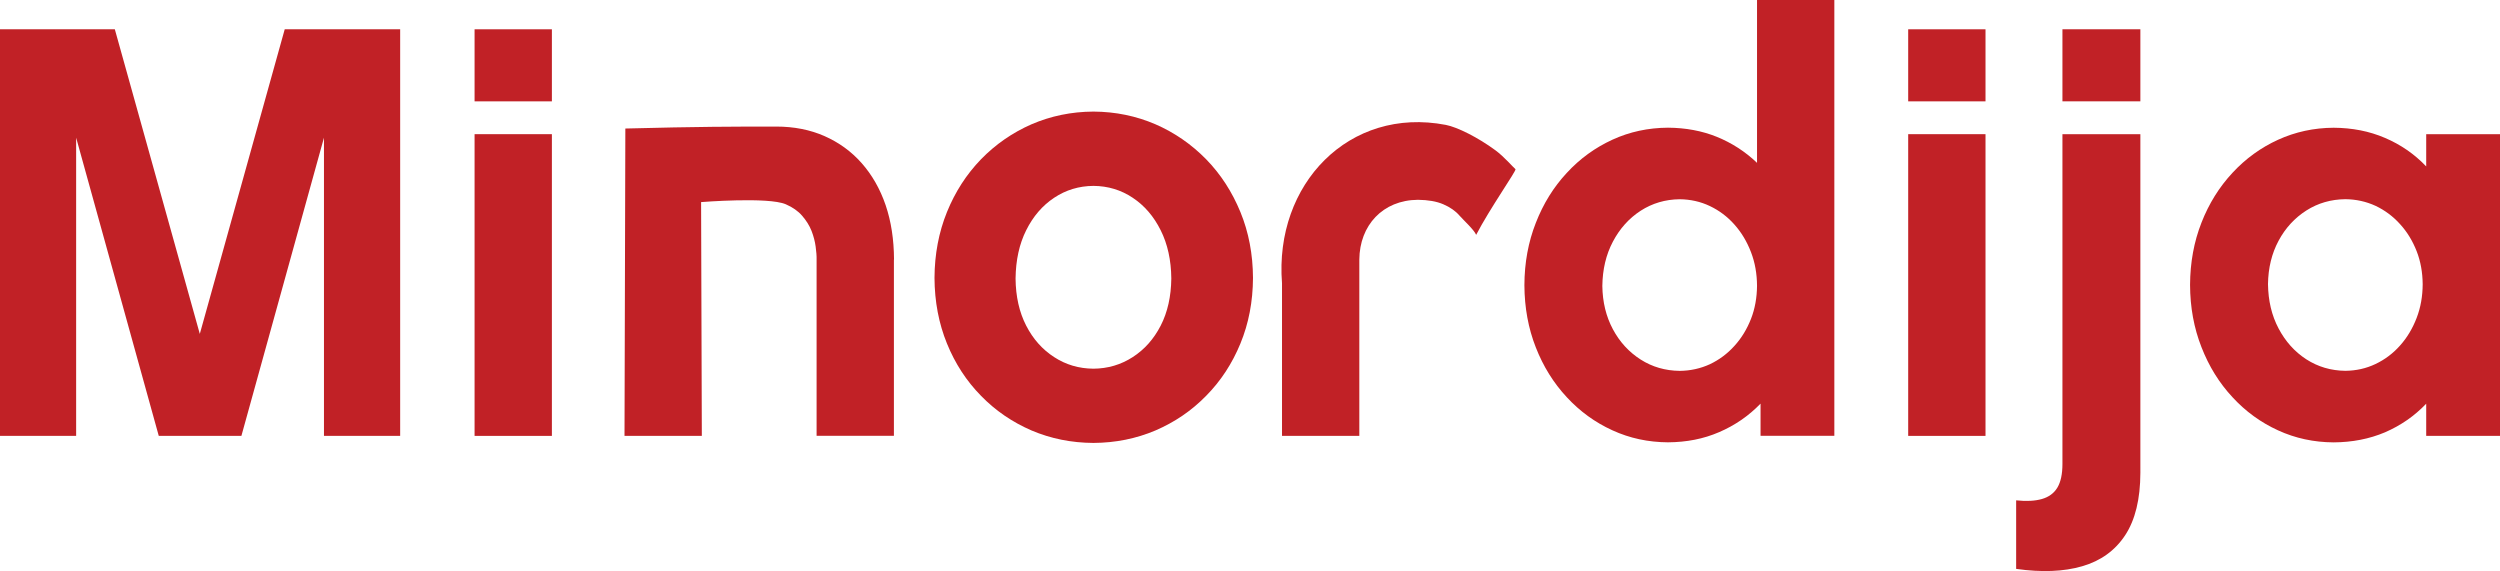
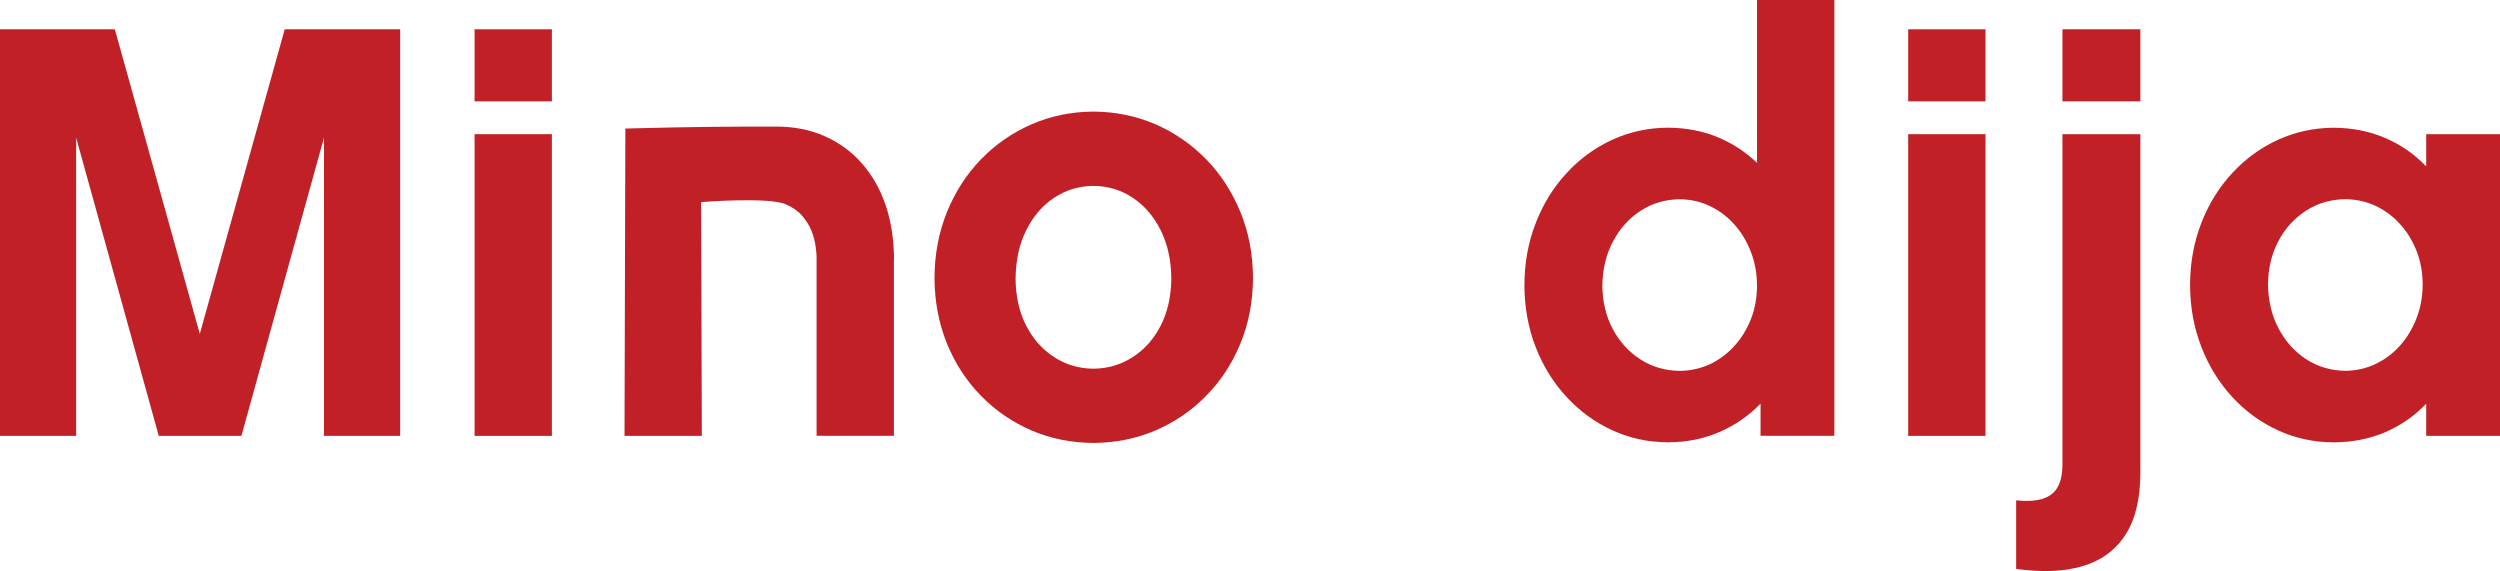
<svg xmlns="http://www.w3.org/2000/svg" viewBox="0 0 447.19 102.15" id="Layer_2">
  <defs>
    <style>.cls-1{fill:#c12126;}</style>
  </defs>
  <g id="Layer_1-2">
    <polygon points="71.58 5.24 50.93 5.24 35.74 59.73 20.54 5.24 0 5.24 0 77.97 13.62 77.97 13.62 24.63 28.4 77.97 43.18 77.97 57.95 24.63 57.95 77.97 71.58 77.97 71.58 5.24" class="cls-1" />
-     <path d="M98.72,24h-13.83v53.97h13.83V24ZM98.72,5.24h-13.83v12.89h13.83V5.24Z" class="cls-1" />
+     <path d="M98.72,24h-13.83v53.97h13.83V24M98.72,5.24h-13.83v12.89h13.83V5.24Z" class="cls-1" />
    <path d="M159.92,46.43c-.02-3.58-.51-6.81-1.5-9.73-1-2.92-2.43-5.41-4.28-7.51-1.85-2.1-4.07-3.7-6.64-4.84-2.58-1.14-5.47-1.71-8.65-1.71-7.76,0-13.83.01-26.99.35l-.15,54.98h13.83l-.13-41.82s12.01-.97,15.15.39c1.22.53,2.2,1.21,2.93,2.06.73.84,1.29,1.73,1.68,2.71.37.96.61,1.9.73,2.79.12.91.19,1.68.17,2.32v31.54h13.83v-31.54Z" class="cls-1" />
    <path d="M195.59,65.95c-2.6-.02-4.94-.71-7.02-2.07-2.1-1.35-3.77-3.22-5.01-5.63-1.24-2.41-1.87-5.23-1.9-8.43.04-3.27.66-6.16,1.9-8.63,1.24-2.49,2.91-4.43,5.01-5.82,2.09-1.39,4.43-2.1,7.02-2.12,2.6.02,4.94.73,7.02,2.12,2.1,1.39,3.77,3.33,5.01,5.82,1.24,2.47,1.87,5.36,1.9,8.63-.04,3.2-.66,6.02-1.9,8.43-1.24,2.41-2.91,4.28-5.01,5.63-2.09,1.35-4.43,2.05-7.02,2.07M195.59,19.96c-3.95.02-7.63.79-11.07,2.27-3.42,1.5-6.44,3.59-9.04,6.26-2.6,2.69-4.63,5.84-6.09,9.44-1.46,3.6-2.21,7.54-2.23,11.78.02,4.24.77,8.16,2.23,11.74,1.46,3.59,3.49,6.7,6.09,9.35,2.6,2.67,5.62,4.72,9.04,6.2,3.44,1.46,7.12,2.21,11.07,2.23,3.95-.02,7.65-.77,11.09-2.23,3.44-1.48,6.46-3.53,9.07-6.2,2.62-2.65,4.65-5.76,6.13-9.35,1.48-3.59,2.23-7.5,2.25-11.74-.02-4.24-.77-8.18-2.25-11.78-1.48-3.6-3.51-6.75-6.13-9.44-2.62-2.67-5.63-4.76-9.07-6.26-3.44-1.48-7.13-2.25-11.09-2.27Z" class="cls-1" />
-     <path d="M271.09,30.27c-.35-.27-2.03-2.24-3.6-3.39-3.09-2.28-6.82-4.15-8.87-4.54-17.27-3.32-30.7,10.58-29.3,28.31v27.32h13.83v-31.54c.05-6.11,4.18-10.64,10.48-10.69,1.82.02,3.34.28,4.54.8,1.22.52,2.2,1.21,2.93,2.06.7.8,2.57,2.49,2.95,3.41,2.42-4.68,7.27-11.56,7.03-11.74" class="cls-1" />
    <path d="M314.29,51.14c-.02,2.11-.37,4.09-1.08,5.9-.72,1.83-1.69,3.44-2.97,4.84-1.26,1.4-2.72,2.48-4.38,3.27-1.68.77-3.48,1.17-5.4,1.19-2.58-.03-4.91-.7-6.99-2.03-2.08-1.33-3.74-3.13-4.96-5.41-1.22-2.27-1.85-4.86-1.89-7.75.04-2.97.66-5.61,1.89-7.93,1.22-2.32,2.88-4.17,4.96-5.52,2.08-1.34,4.4-2.03,6.99-2.06,1.92.02,3.72.42,5.4,1.22,1.66.79,3.13,1.89,4.38,3.3,1.28,1.43,2.25,3.07,2.97,4.94.72,1.87,1.07,3.88,1.08,6.04M328.12,0h-13.83v29.13c-2.1-2.01-4.49-3.55-7.18-4.65-2.67-1.08-5.59-1.62-8.75-1.64-3.53.02-6.85.73-9.94,2.15-3.09,1.42-5.82,3.39-8.16,5.94-2.36,2.53-4.21,5.52-5.54,8.94-1.34,3.41-2.03,7.13-2.04,11.16.02,4,.7,7.7,2.04,11.11,1.33,3.41,3.18,6.37,5.54,8.91,2.34,2.53,5.06,4.51,8.16,5.92,3.09,1.42,6.41,2.13,9.94,2.15,3.32-.02,6.36-.61,9.15-1.82,2.78-1.19,5.26-2.88,7.41-5.1v5.76h13.2V0Z" class="cls-1" />
    <path d="M355.16,24h-13.83v53.97h13.83V24ZM355.16,5.24h-13.83v12.89h13.83V5.24Z" class="cls-1" />
    <path d="M382.86,24h-13.94v59c0,1.8-.3,3.21-.91,4.23-.61,1.01-1.54,1.68-2.76,2.03-1.22.35-2.76.44-4.61.24v12.26c4.56.65,8.51.49,11.81-.47,3.32-.96,5.89-2.81,7.69-5.55,1.8-2.74,2.71-6.46,2.72-11.16V24ZM382.86,5.24h-13.94v12.89h13.94V5.24Z" class="cls-1" />
    <path d="M433.36,50.83c-.02-2.11-.37-4.09-1.08-5.9-.72-1.83-1.69-3.44-2.97-4.84-1.26-1.4-2.72-2.48-4.38-3.27-1.68-.77-3.48-1.17-5.4-1.19-2.58.03-4.91.7-6.99,2.03-2.08,1.33-3.74,3.13-4.96,5.41-1.22,2.27-1.85,4.86-1.89,7.75.04,2.97.66,5.61,1.89,7.93,1.22,2.32,2.88,4.17,4.96,5.52,2.08,1.34,4.4,2.03,6.99,2.06,1.92-.02,3.72-.42,5.4-1.22,1.66-.79,3.13-1.89,4.38-3.3,1.28-1.43,2.25-3.07,2.97-4.94.72-1.87,1.07-3.88,1.08-6.04M447.19,77.97h-13.2v-5.76c-2.11,2.22-4.58,3.91-7.37,5.12-2.81,1.19-5.87,1.78-9.19,1.8-3.53-.02-6.85-.73-9.94-2.15-3.09-1.41-5.82-3.39-8.16-5.94-2.36-2.53-4.21-5.52-5.54-8.94-1.34-3.41-2.03-7.13-2.04-11.16.02-4,.7-7.7,2.04-11.11,1.33-3.41,3.18-6.37,5.54-8.91,2.34-2.53,5.07-4.51,8.16-5.92,3.09-1.41,6.41-2.13,9.94-2.15,3.32.02,6.38.61,9.19,1.82,2.79,1.19,5.26,2.88,7.37,5.1v-5.76h13.2v53.97Z" class="cls-1" />
  </g>
</svg>